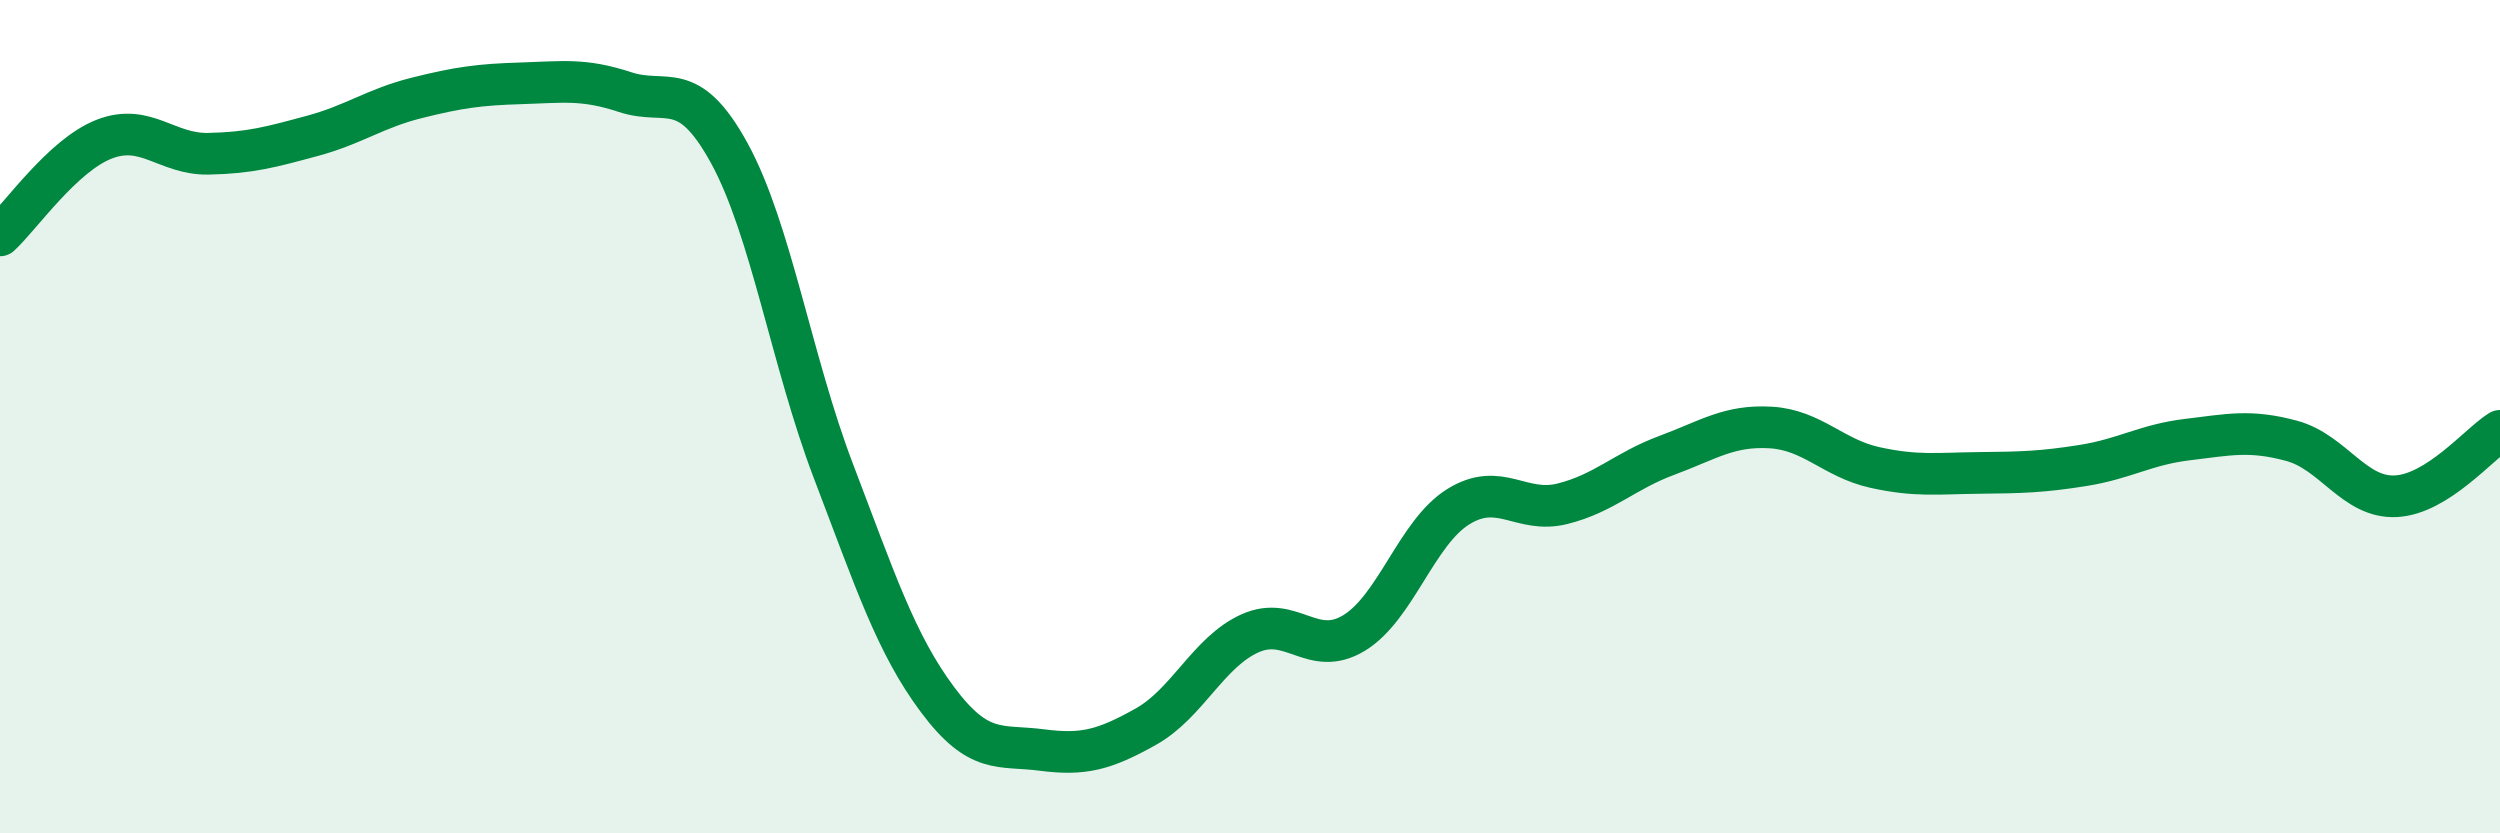
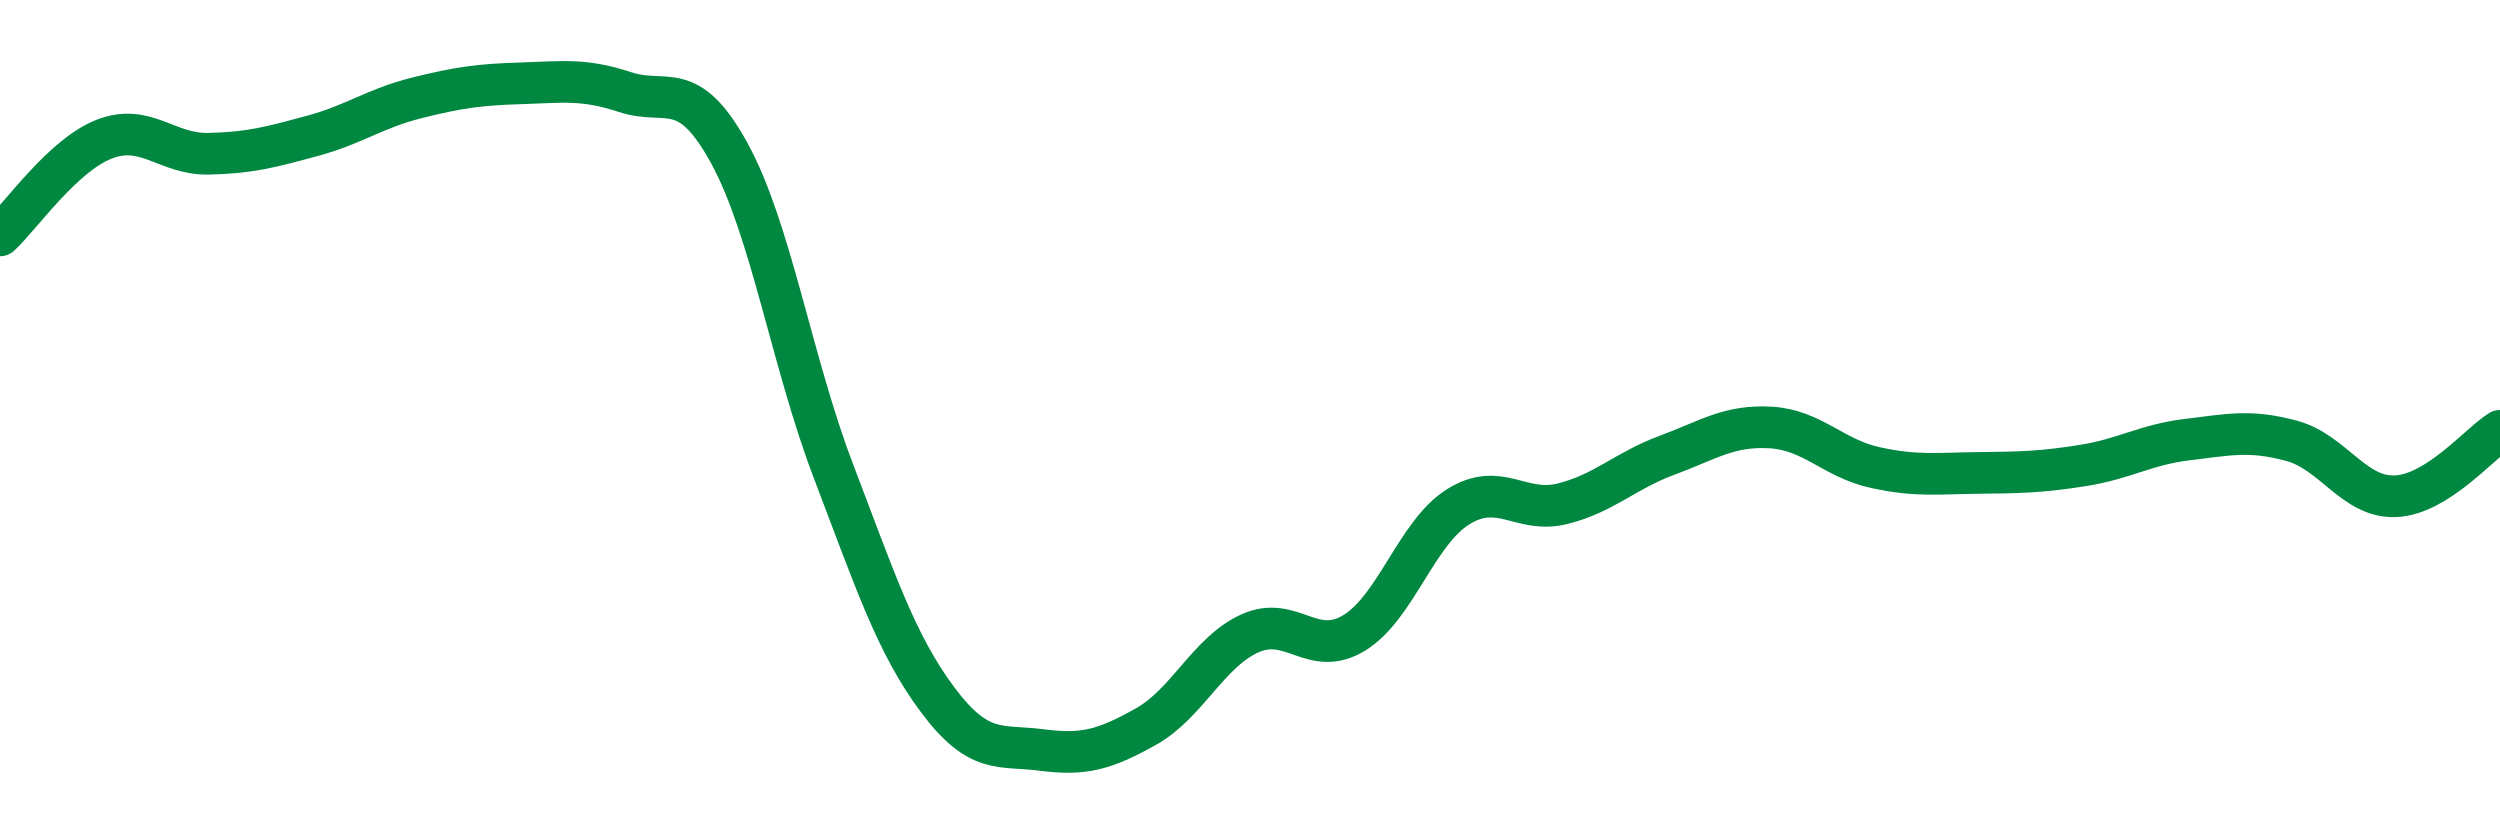
<svg xmlns="http://www.w3.org/2000/svg" width="60" height="20" viewBox="0 0 60 20">
-   <path d="M 0,5.65 C 0.5,5.19 1.5,3.73 2.5,3.34 C 3.5,2.95 4,3.71 5,3.69 C 6,3.67 6.5,3.53 7.5,3.26 C 8.5,2.99 9,2.6 10,2.35 C 11,2.1 11.5,2.03 12.5,2 C 13.5,1.97 14,1.88 15,2.21 C 16,2.54 16.5,1.85 17.5,3.67 C 18.5,5.49 19,8.68 20,11.3 C 21,13.92 21.5,15.45 22.5,16.79 C 23.5,18.13 24,17.87 25,18 C 26,18.13 26.5,18 27.5,17.44 C 28.5,16.88 29,15.65 30,15.2 C 31,14.75 31.5,15.8 32.5,15.19 C 33.5,14.58 34,12.78 35,12.16 C 36,11.54 36.5,12.34 37.5,12.09 C 38.5,11.84 39,11.3 40,10.93 C 41,10.56 41.5,10.2 42.5,10.26 C 43.5,10.32 44,11 45,11.22 C 46,11.44 46.5,11.36 47.5,11.35 C 48.5,11.34 49,11.33 50,11.17 C 51,11.01 51.5,10.67 52.5,10.55 C 53.5,10.43 54,10.31 55,10.58 C 56,10.85 56.5,11.96 57.5,11.91 C 58.5,11.86 59.5,10.65 60,10.34L60 20L0 20Z" fill="#008740" opacity="0.1" stroke-linecap="round" stroke-linejoin="round" />
  <path d="M 0,5.65 C 0.5,5.19 1.5,3.73 2.5,3.34 C 3.5,2.95 4,3.71 5,3.69 C 6,3.67 6.5,3.53 7.5,3.26 C 8.5,2.99 9,2.6 10,2.35 C 11,2.1 11.5,2.03 12.5,2 C 13.5,1.97 14,1.88 15,2.21 C 16,2.54 16.5,1.85 17.5,3.67 C 18.5,5.49 19,8.68 20,11.3 C 21,13.92 21.5,15.45 22.5,16.79 C 23.5,18.13 24,17.87 25,18 C 26,18.13 26.5,18 27.5,17.44 C 28.5,16.88 29,15.65 30,15.2 C 31,14.75 31.5,15.8 32.5,15.19 C 33.5,14.58 34,12.78 35,12.16 C 36,11.54 36.5,12.34 37.5,12.09 C 38.5,11.84 39,11.3 40,10.93 C 41,10.56 41.5,10.2 42.5,10.26 C 43.5,10.32 44,11 45,11.22 C 46,11.44 46.5,11.36 47.5,11.35 C 48.5,11.34 49,11.33 50,11.17 C 51,11.01 51.5,10.67 52.5,10.55 C 53.5,10.43 54,10.31 55,10.58 C 56,10.85 56.5,11.96 57.5,11.91 C 58.5,11.86 59.5,10.65 60,10.34" stroke="#008740" stroke-width="1" fill="none" stroke-linecap="round" stroke-linejoin="round" />
</svg>